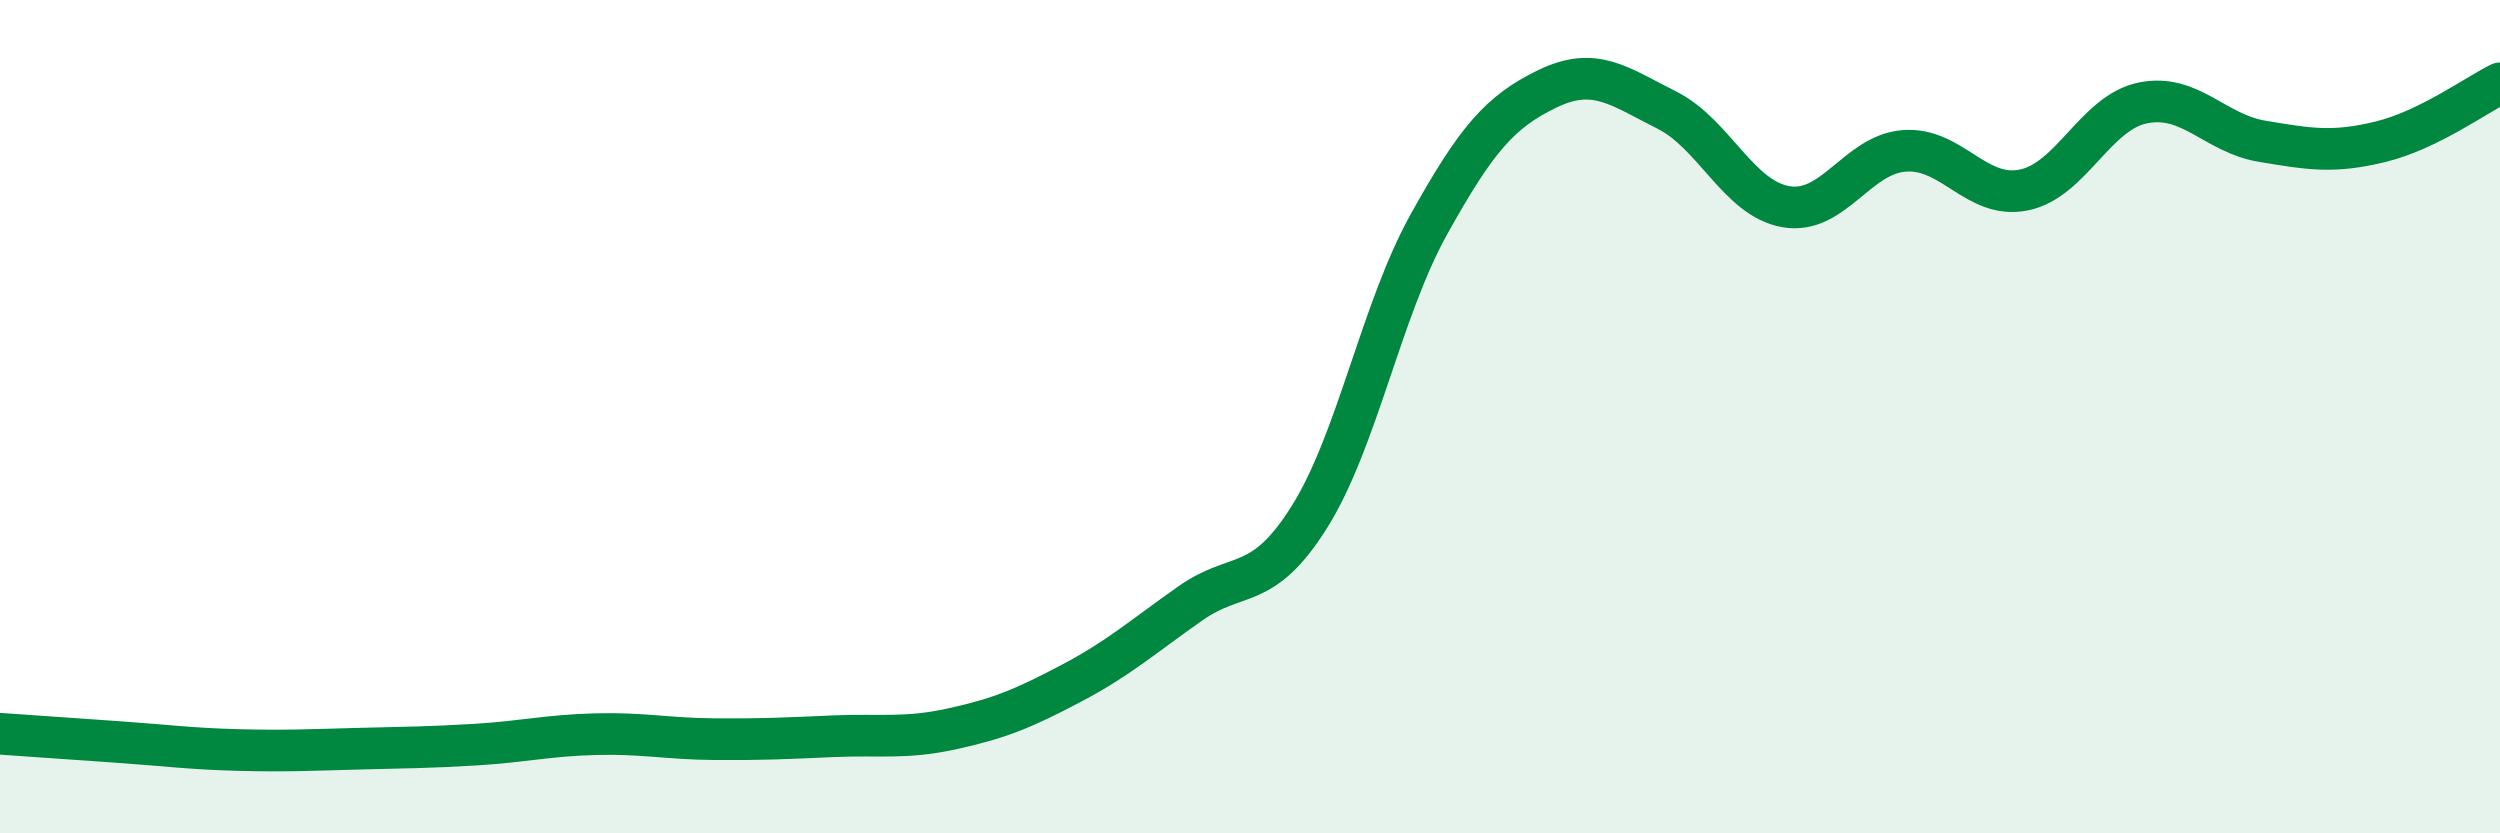
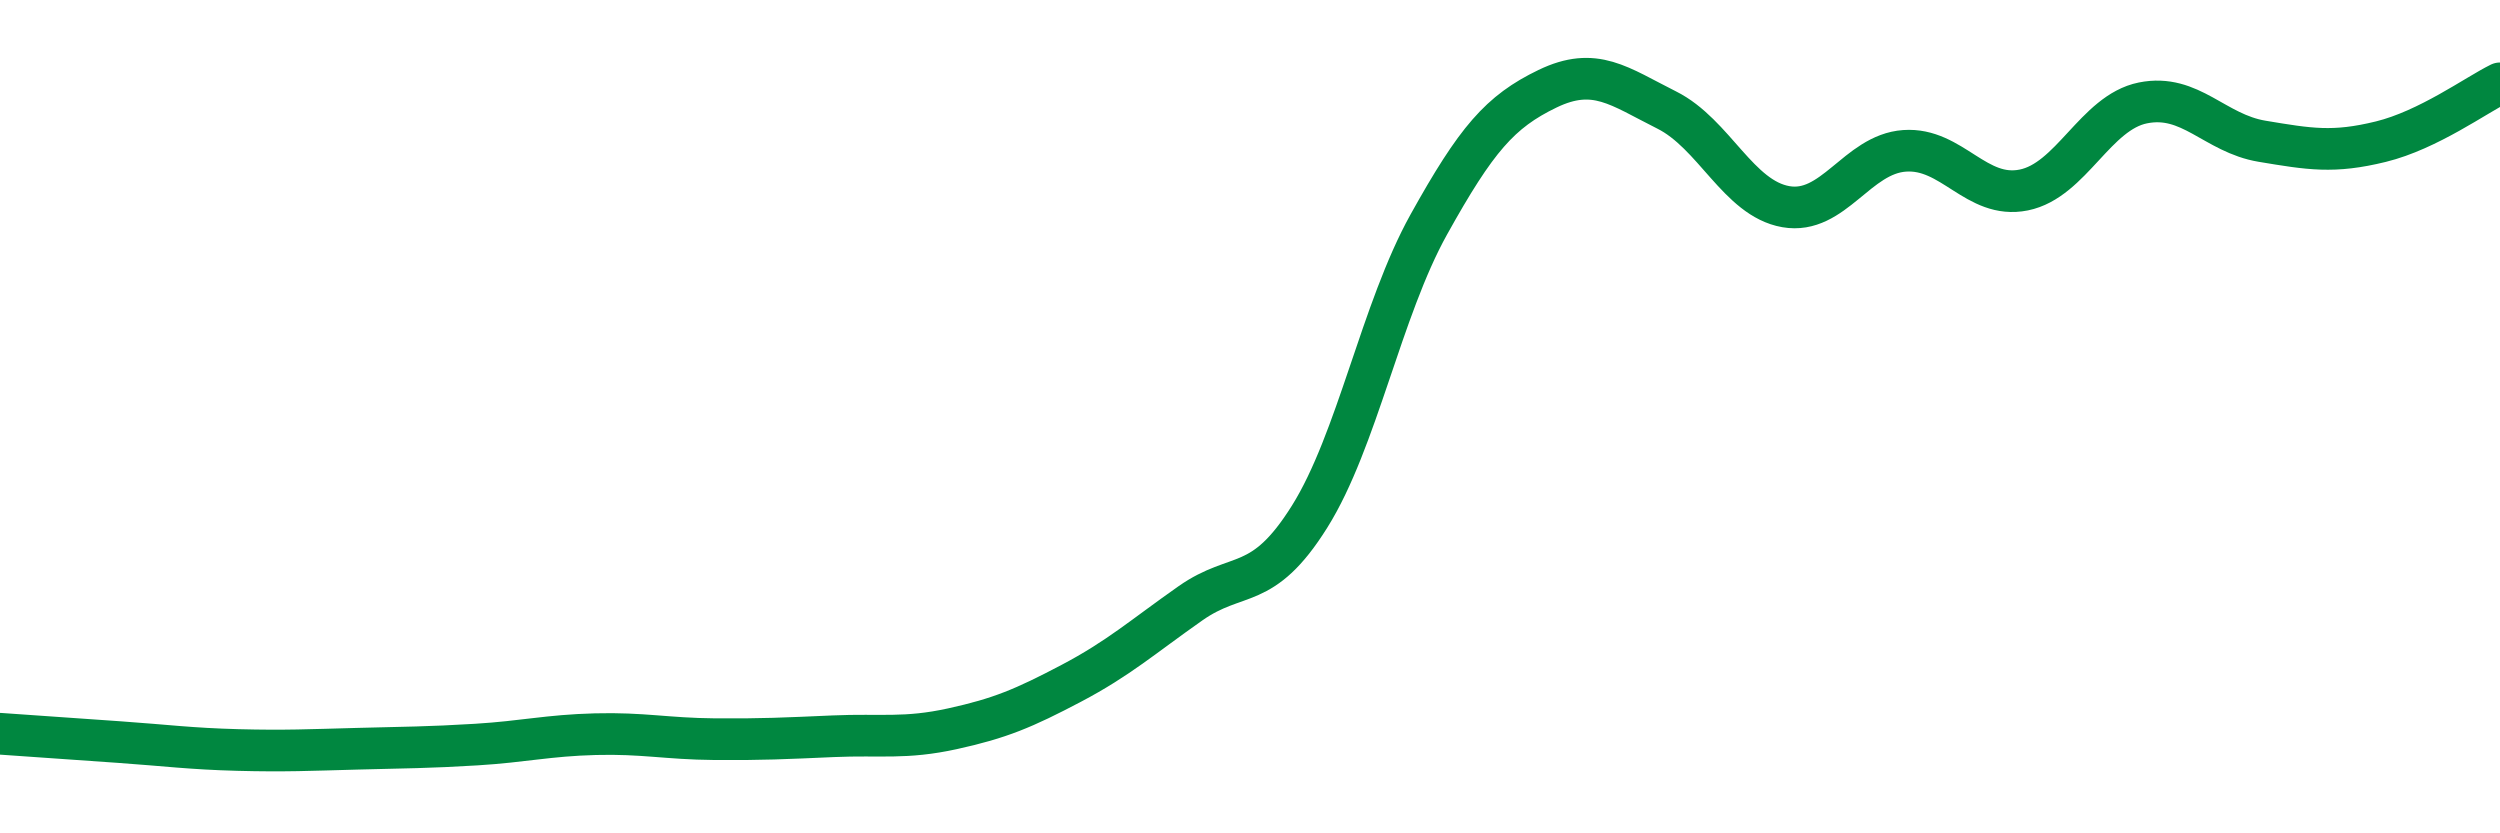
<svg xmlns="http://www.w3.org/2000/svg" width="60" height="20" viewBox="0 0 60 20">
-   <path d="M 0,17.61 C 0.57,17.65 1.72,17.73 2.86,17.81 C 4,17.89 4.57,17.97 5.71,18 C 6.85,18.03 7.43,18 8.57,17.97 C 9.71,17.94 10.29,17.94 11.43,17.87 C 12.57,17.8 13.15,17.65 14.29,17.62 C 15.43,17.59 16,17.73 17.14,17.74 C 18.28,17.75 18.86,17.72 20,17.67 C 21.14,17.62 21.72,17.74 22.86,17.49 C 24,17.24 24.57,17 25.71,16.4 C 26.85,15.8 27.43,15.28 28.57,14.48 C 29.71,13.68 30.29,14.22 31.43,12.4 C 32.57,10.58 33.15,7.44 34.29,5.39 C 35.43,3.34 36,2.68 37.14,2.13 C 38.28,1.58 38.86,2.07 40,2.64 C 41.14,3.21 41.72,4.76 42.86,4.96 C 44,5.16 44.57,3.7 45.71,3.62 C 46.85,3.54 47.43,4.79 48.57,4.56 C 49.71,4.33 50.29,2.7 51.43,2.47 C 52.57,2.24 53.15,3.2 54.29,3.39 C 55.43,3.58 56,3.68 57.14,3.4 C 58.28,3.12 59.43,2.28 60,2L60 20L0 20Z" fill="#008740" opacity="0.1" stroke-linecap="round" stroke-linejoin="round" />
  <path d="M 0,17.61 C 0.57,17.65 1.72,17.73 2.86,17.81 C 4,17.89 4.57,17.97 5.71,18 C 6.85,18.03 7.43,18 8.57,17.97 C 9.71,17.94 10.29,17.94 11.43,17.87 C 12.57,17.8 13.15,17.65 14.29,17.62 C 15.43,17.59 16,17.73 17.14,17.74 C 18.28,17.75 18.86,17.72 20,17.67 C 21.14,17.62 21.72,17.74 22.86,17.49 C 24,17.24 24.57,17 25.71,16.4 C 26.85,15.8 27.43,15.28 28.57,14.48 C 29.71,13.68 30.29,14.22 31.43,12.4 C 32.57,10.58 33.15,7.44 34.29,5.39 C 35.43,3.34 36,2.68 37.14,2.13 C 38.28,1.58 38.86,2.07 40,2.64 C 41.14,3.21 41.72,4.76 42.86,4.96 C 44,5.16 44.57,3.7 45.71,3.62 C 46.85,3.54 47.43,4.79 48.57,4.56 C 49.71,4.33 50.29,2.7 51.43,2.47 C 52.57,2.24 53.15,3.2 54.29,3.39 C 55.43,3.58 56,3.68 57.14,3.4 C 58.28,3.12 59.43,2.28 60,2" stroke="#008740" stroke-width="1" fill="none" stroke-linecap="round" stroke-linejoin="round" />
</svg>